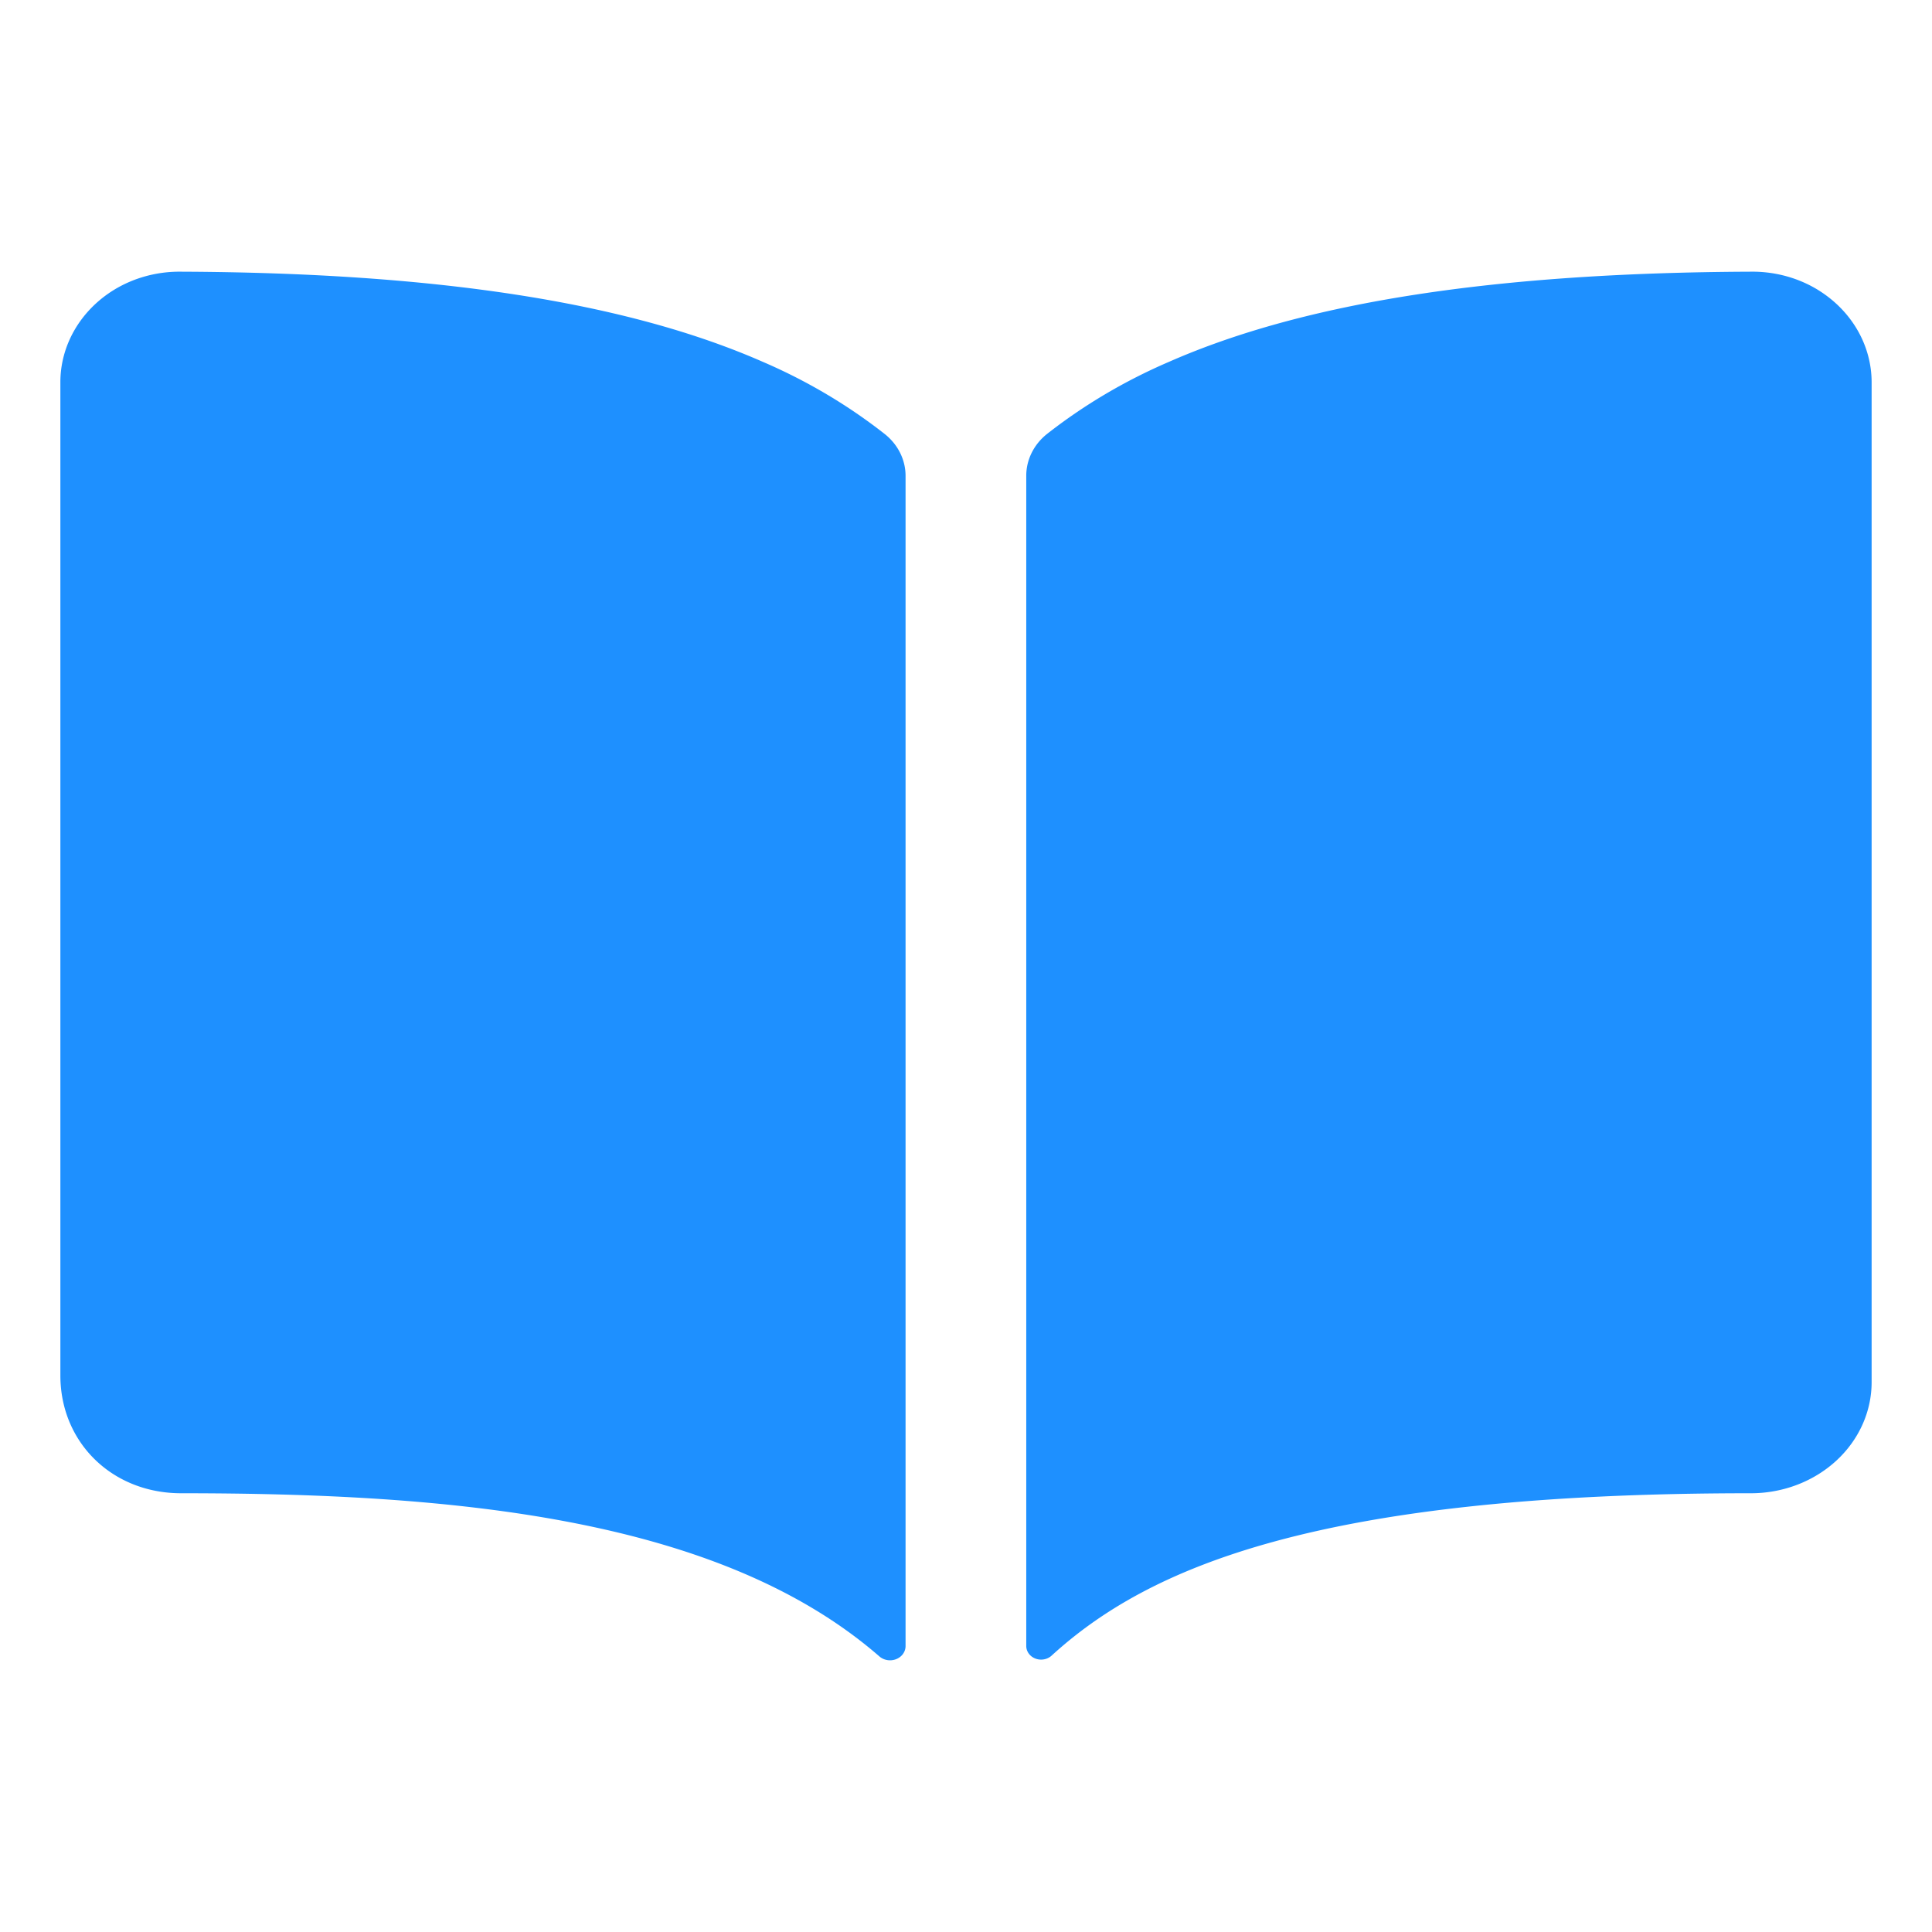
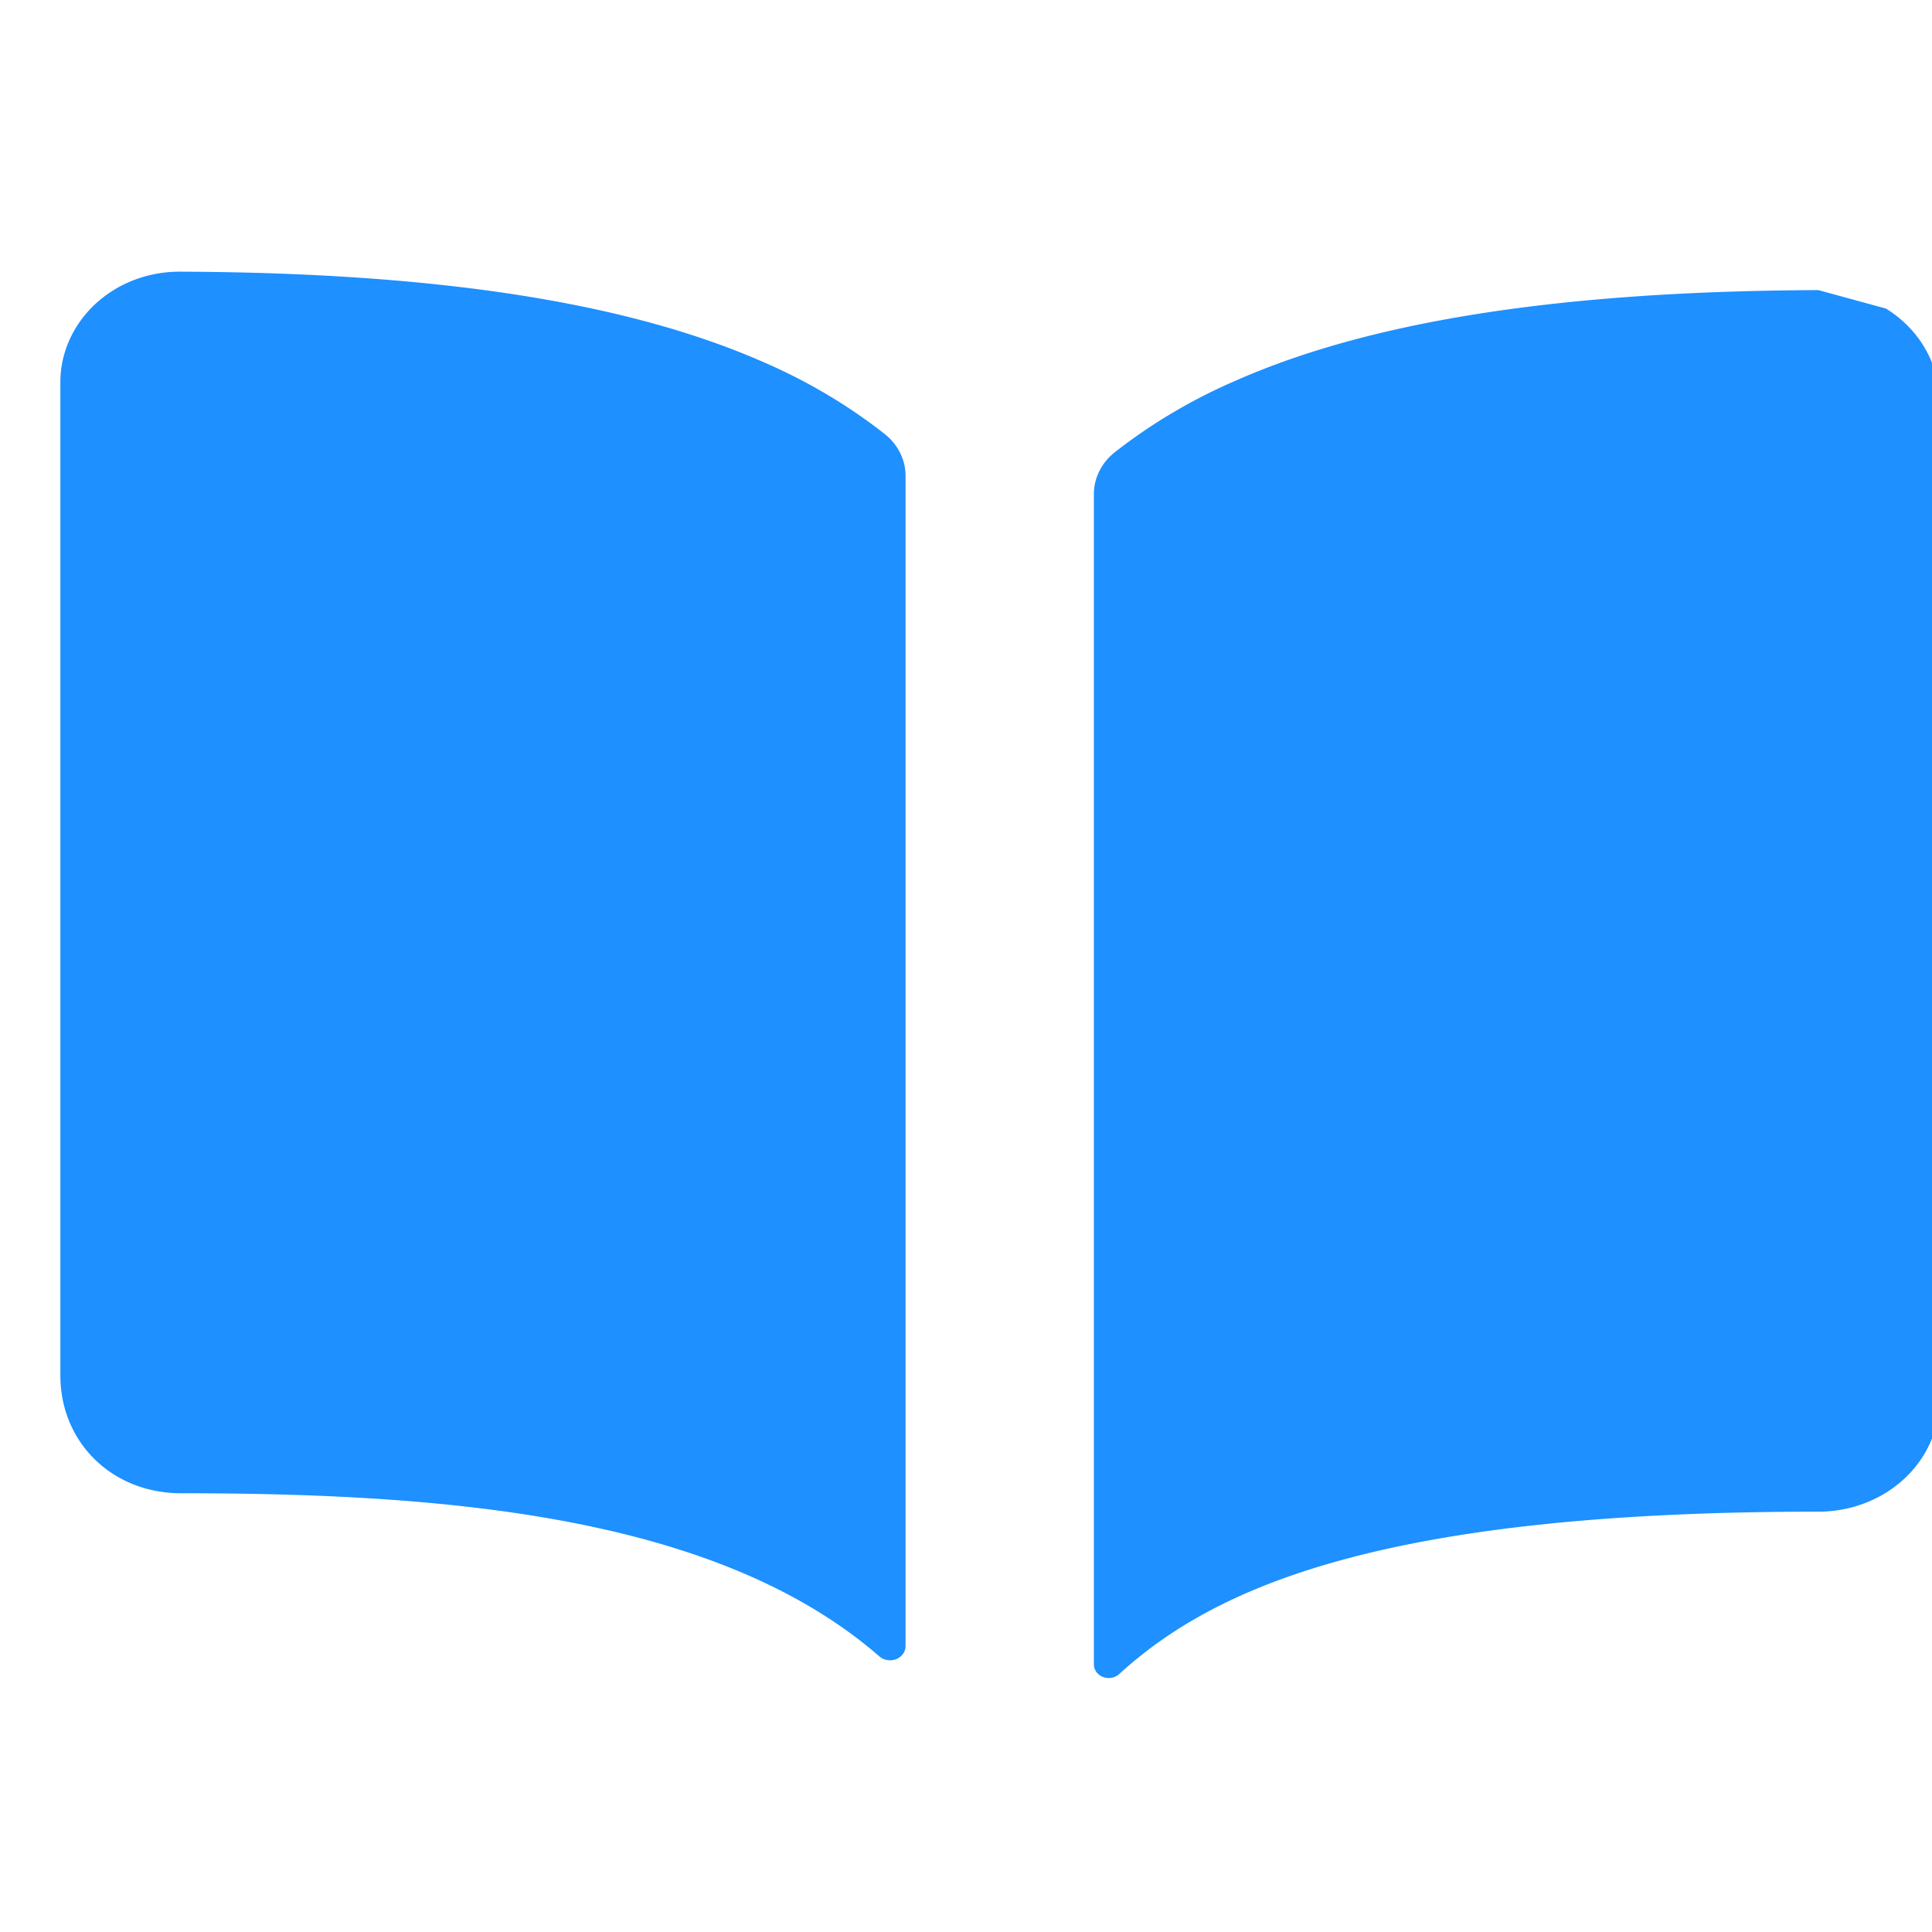
<svg xmlns="http://www.w3.org/2000/svg" height="32" viewBox="0 0 32 32" width="32">
-   <path d="m12.639 5.995c-2.258-.992-5.414-1.478-9.639-1.495a1.96 1.803 0 0 0 -1.12.306 2 1.84 0 0 0 -.88 1.528v16.448c0 1.112.86 1.951 2 1.951 4.441 0 8.897.382 11.565 2.702a.257.236 0 0 0 .434-.172v-19.381a.993.914 0 0 0 -.341-.69 8.937 8.221 0 0 0 -2.019-1.197zm17.478-1.19a1.958 1.801 0 0 0 -1.12-.305c-4.225.017-7.381.501-9.639 1.495a8.956 8.239 0 0 0 -2.019 1.195.996.916 0 0 0 -.341.69v19.382a.246.226 0 0 0 .418.162c1.604-1.466 4.42-2.692 11.584-2.691a2 1.84 0 0 0 2-1.84v-16.557a2 1.84 0 0 0 -.882-1.53z" fill="#1e90ff" stroke-width=".06" />
+   <path d="m12.639 5.995c-2.258-.992-5.414-1.478-9.639-1.495a1.96 1.803 0 0 0 -1.12.306 2 1.84 0 0 0 -.88 1.528v16.448c0 1.112.86 1.951 2 1.951 4.441 0 8.897.382 11.565 2.702a.257.236 0 0 0 .434-.172v-19.381a.993.914 0 0 0 -.341-.69 8.937 8.221 0 0 0 -2.019-1.197zm17.478-1.19c-4.225.017-7.381.501-9.639 1.495a8.956 8.239 0 0 0 -2.019 1.195.996.916 0 0 0 -.341.69v19.382a.246.226 0 0 0 .418.162c1.604-1.466 4.42-2.692 11.584-2.691a2 1.84 0 0 0 2-1.84v-16.557a2 1.84 0 0 0 -.882-1.53z" fill="#1e90ff" stroke-width=".06" />
</svg>